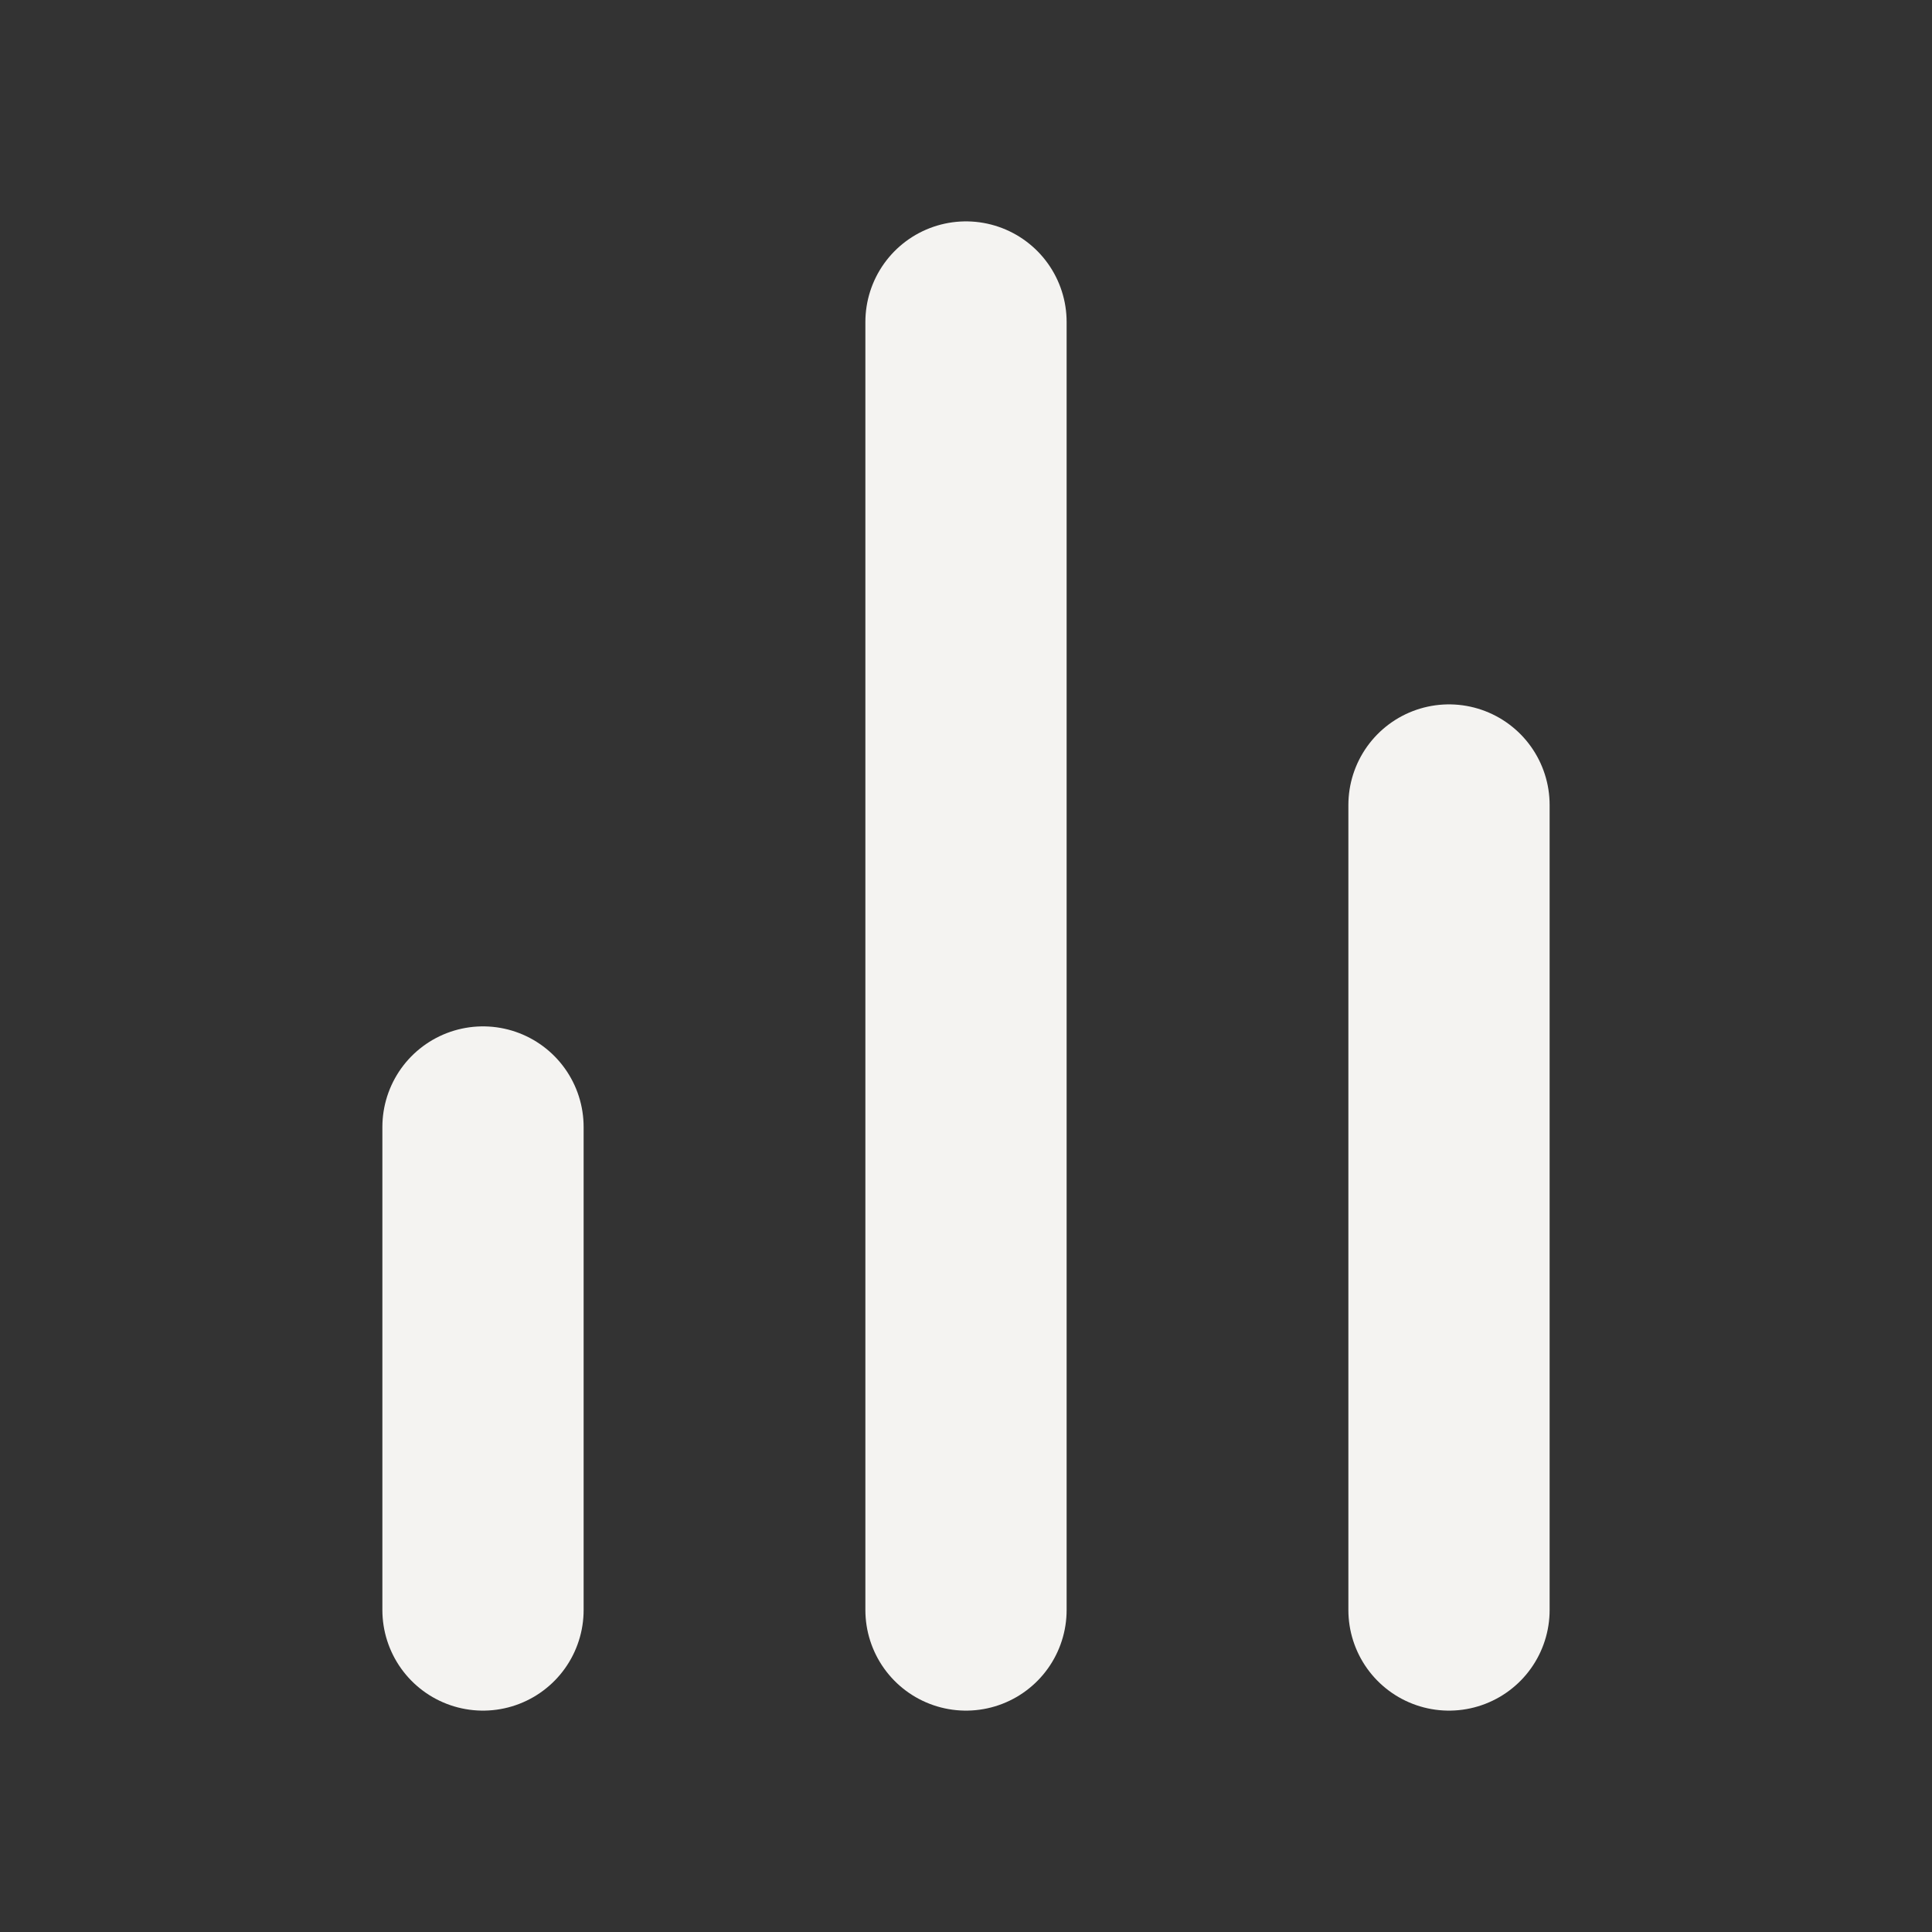
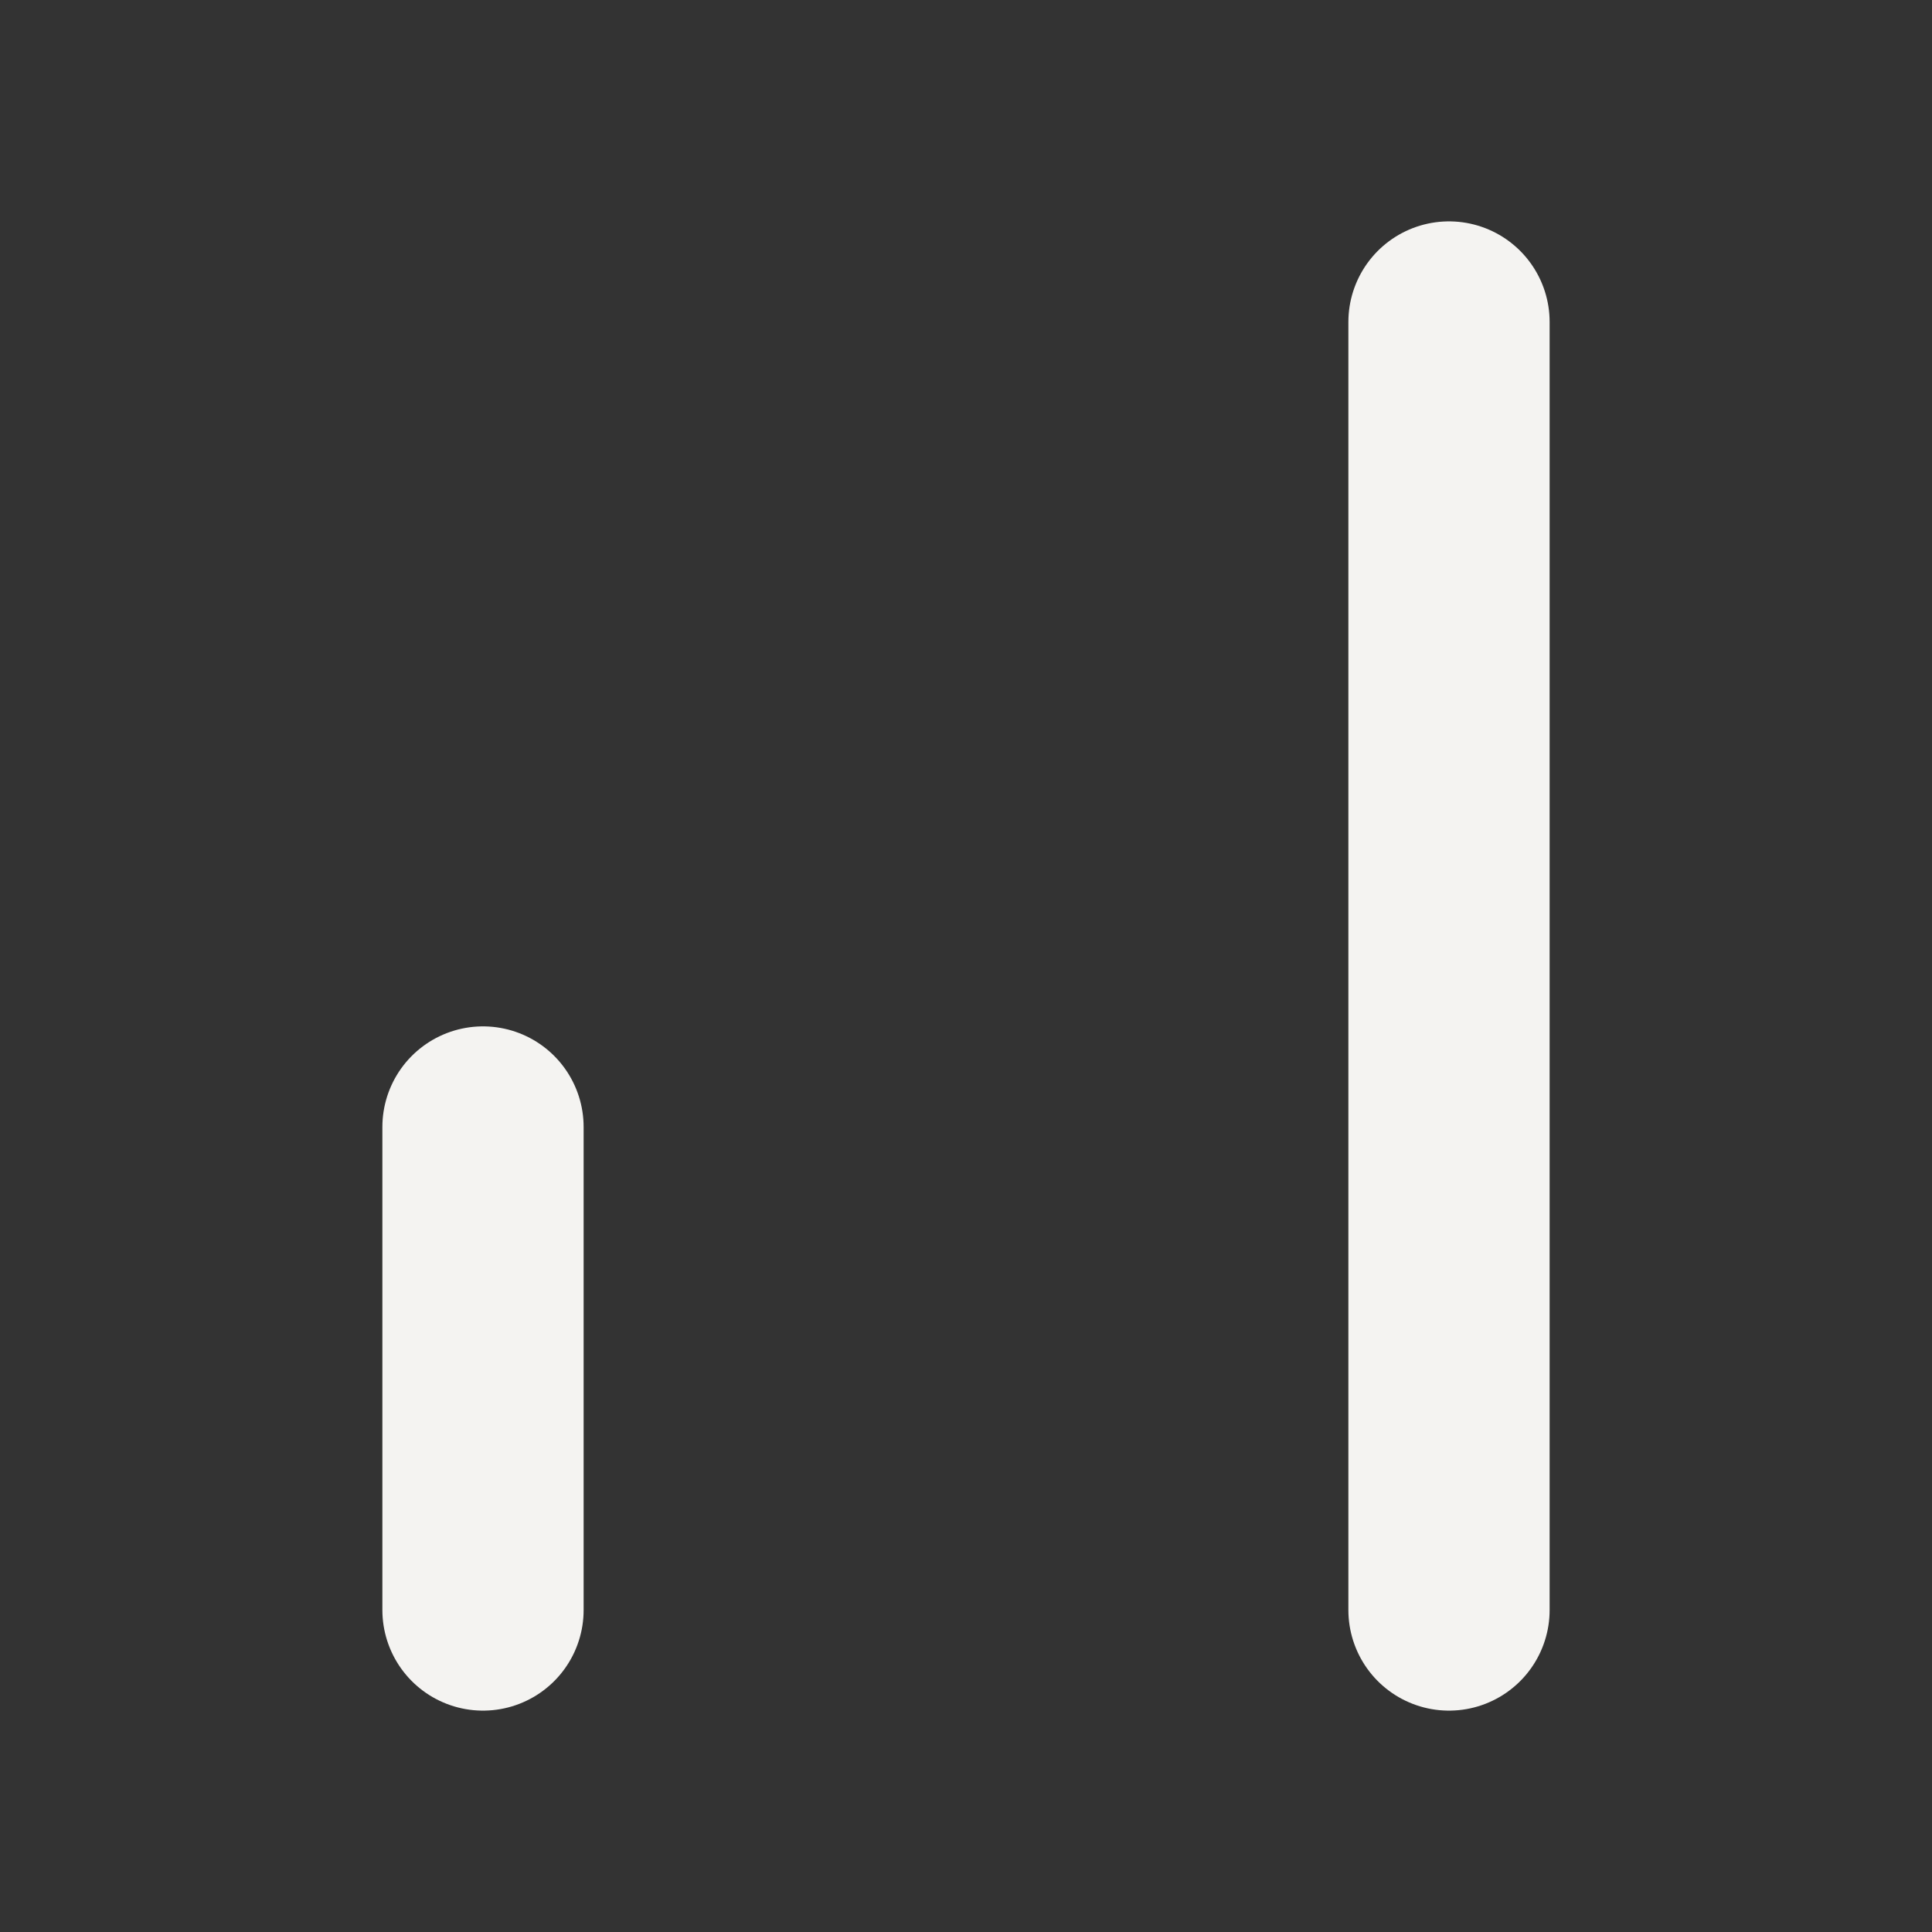
<svg xmlns="http://www.w3.org/2000/svg" width="24" height="24" viewBox="0 0 24 24" fill="none">
  <rect x="0" y="0" width="24" height="24" fill="#333333" stroke="none" />
-   <path d="M18 20V10M12 20V4M6 20V14" stroke="#F4F3F1" stroke-width="2.5" stroke-linecap="round" stroke-linejoin="round" />
+   <path d="M18 20V10V4M6 20V14" stroke="#F4F3F1" stroke-width="2.5" stroke-linecap="round" stroke-linejoin="round" />
</svg>